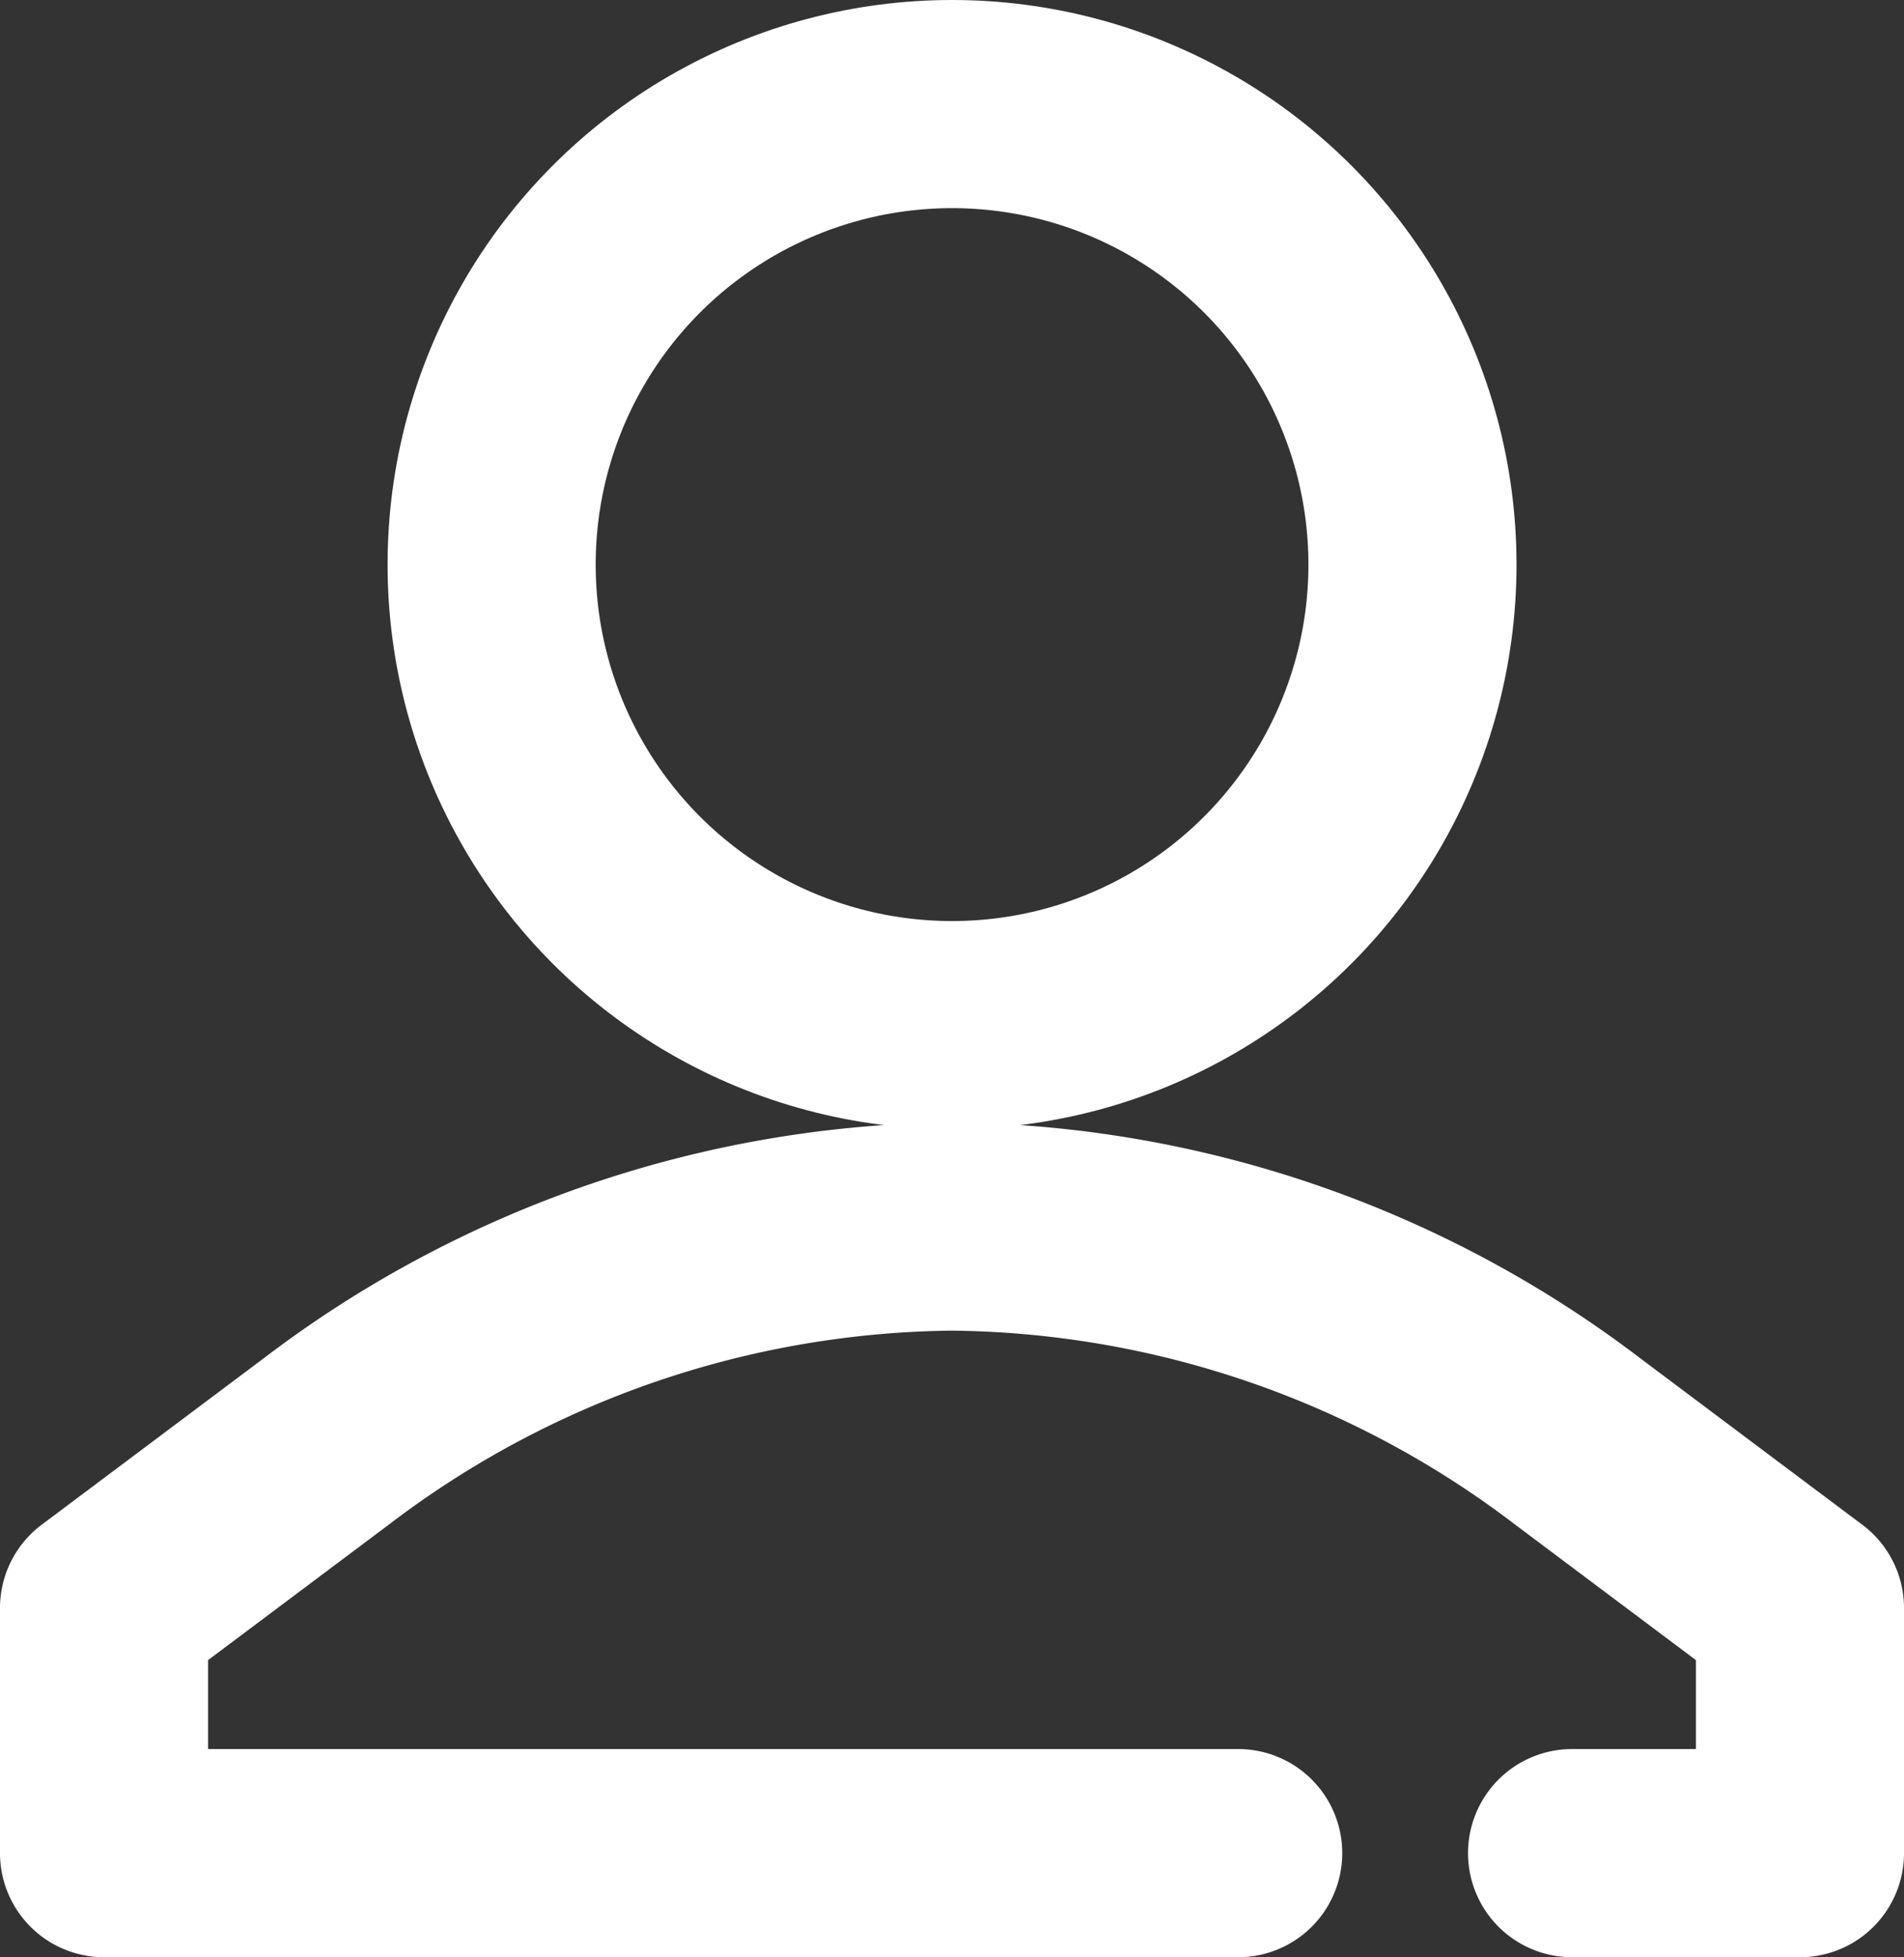
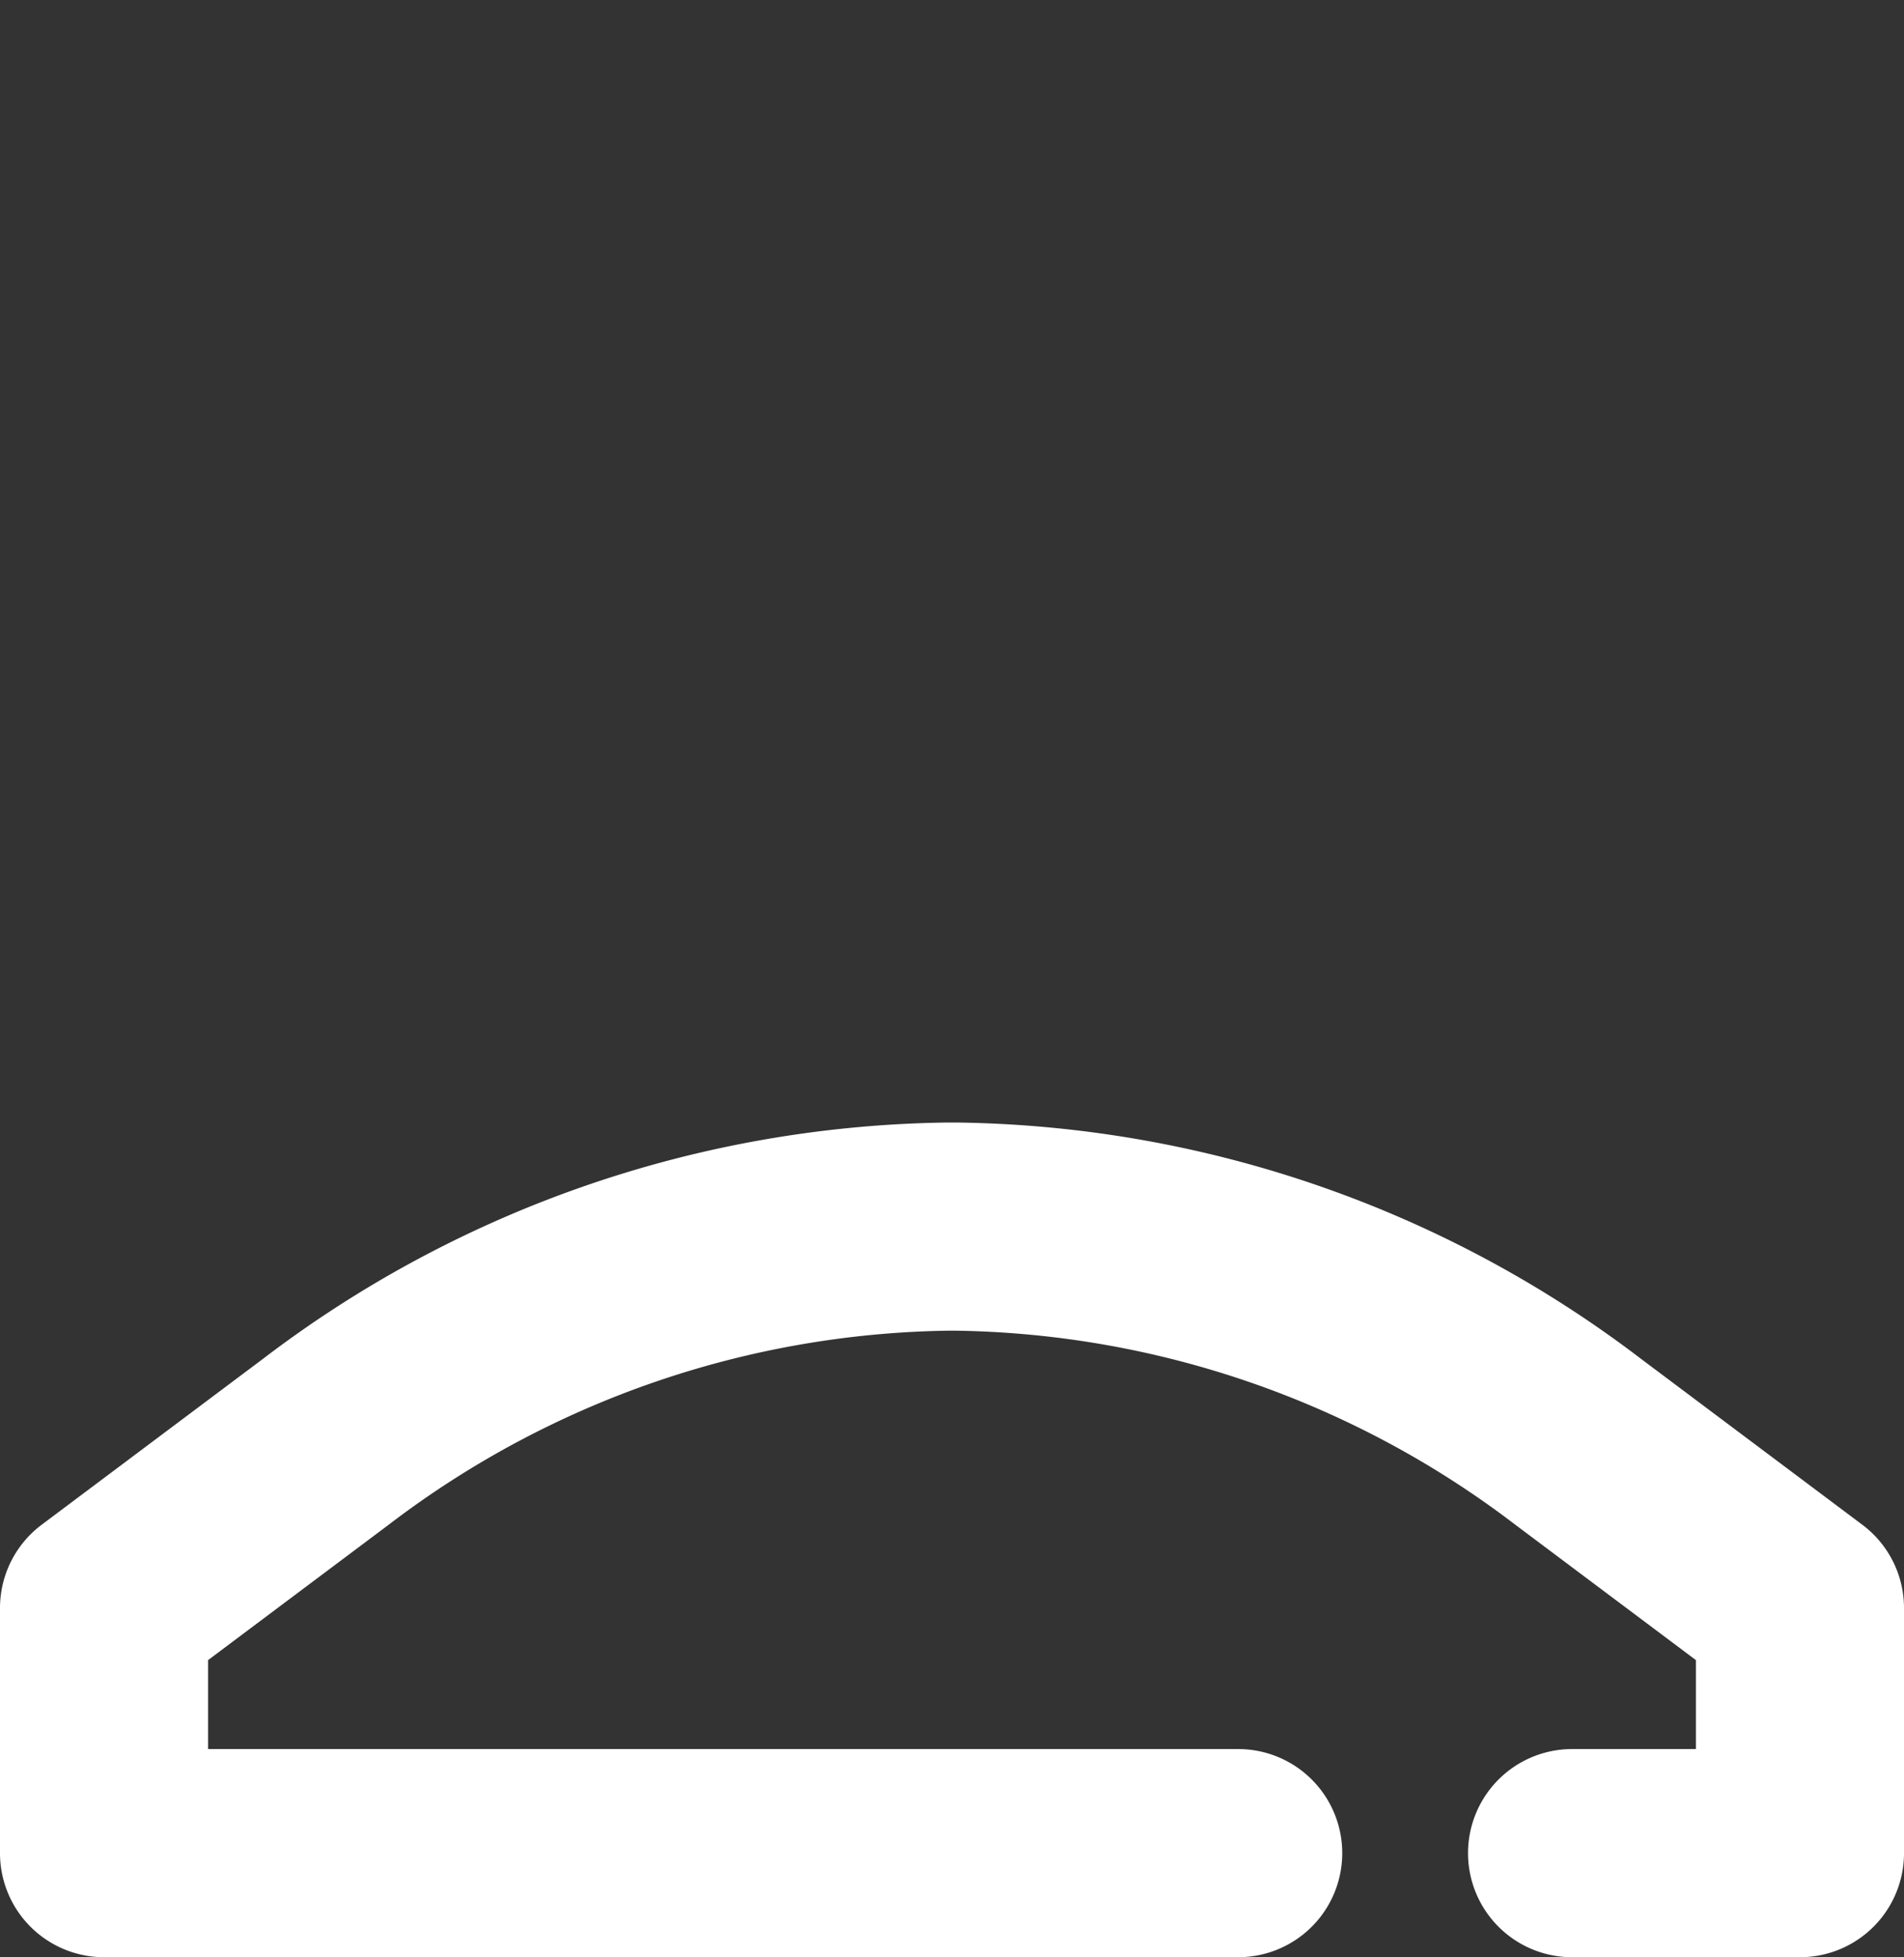
<svg xmlns="http://www.w3.org/2000/svg" width="18.299" height="18.805" viewBox="0 0 18.299 18.805">
  <rect x="0" y="0" width="18.299" height="18.805" fill="#333333" stroke="none" />
  <defs>
    <style>.a{fill:none;stroke:#fff;stroke-linecap:round;stroke-linejoin:round;stroke-width:2px;}</style>
  </defs>
  <g transform="translate(1 1)">
    <path class="a" d="M353.519,443.129h2.19v-2.355l-2.135-1.6a10.073,10.073,0,0,0-5.971-2.065h-.087a10.073,10.073,0,0,0-5.971,2.065l-2.135,1.6v2.355h10.9" transform="translate(-339.41 -426.323)" />
-     <ellipse class="a" cx="4.425" cy="4.425" rx="4.425" ry="4.425" transform="translate(3.725)" />
  </g>
</svg>